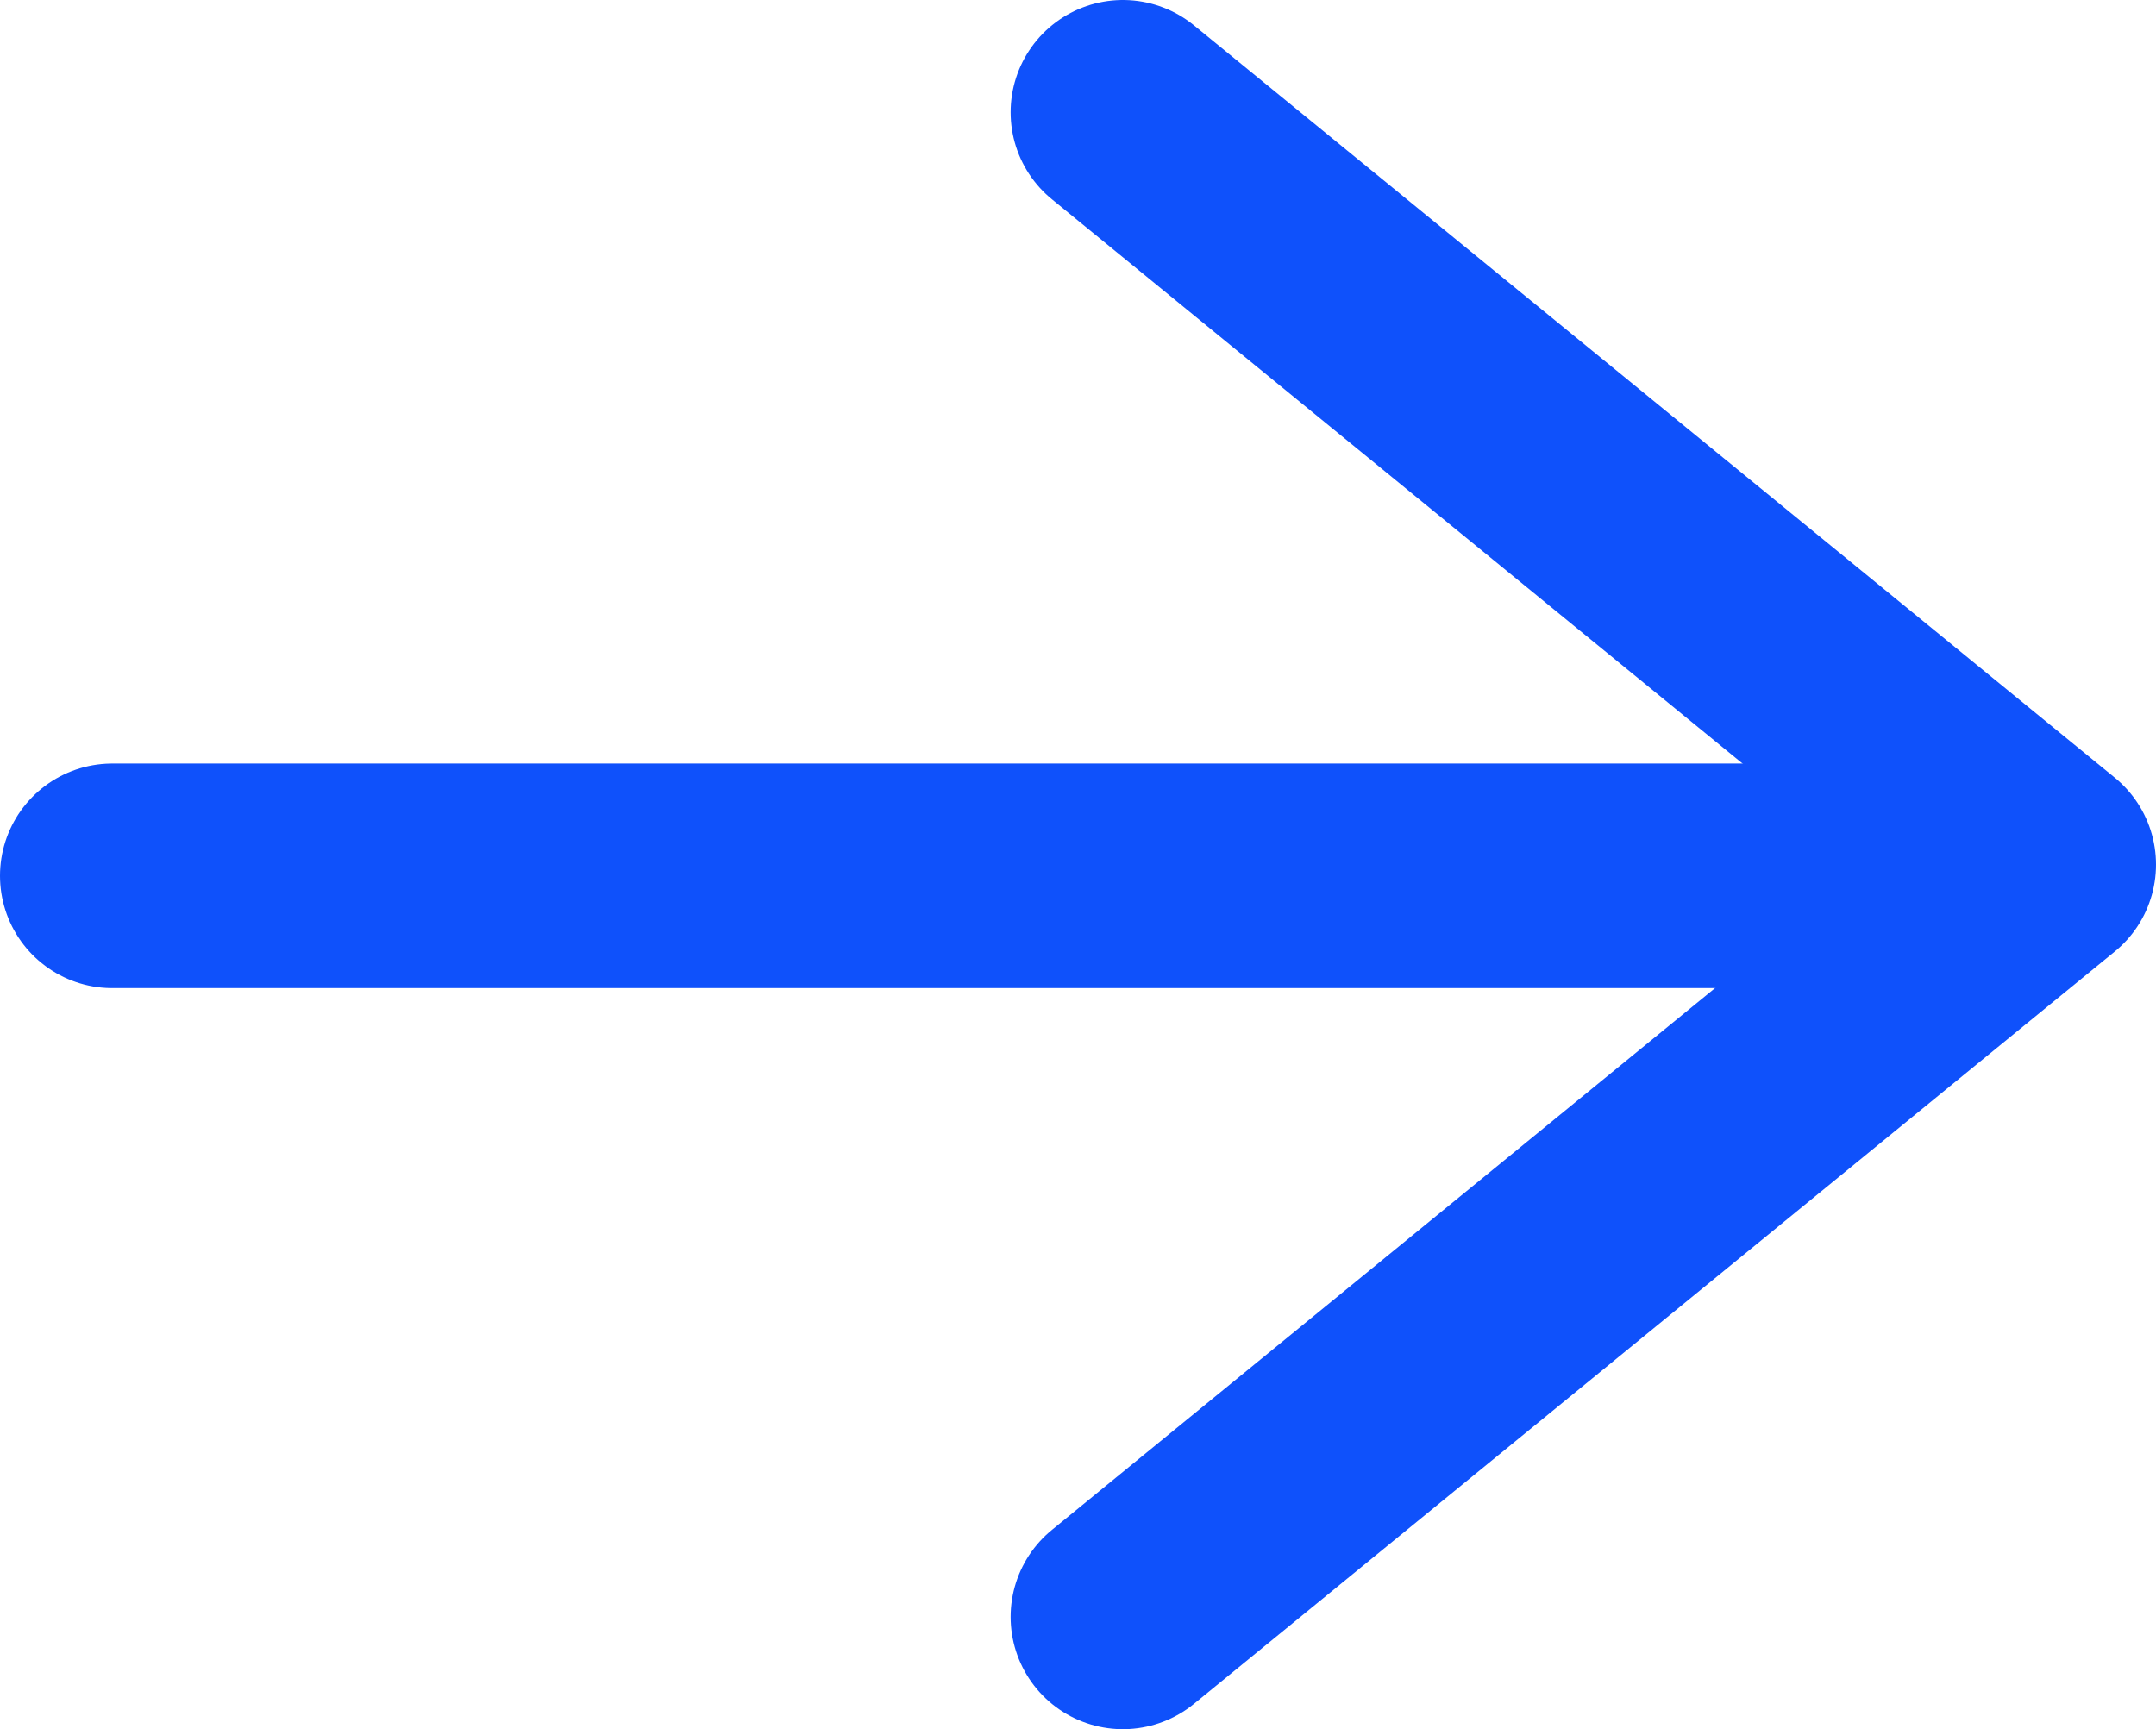
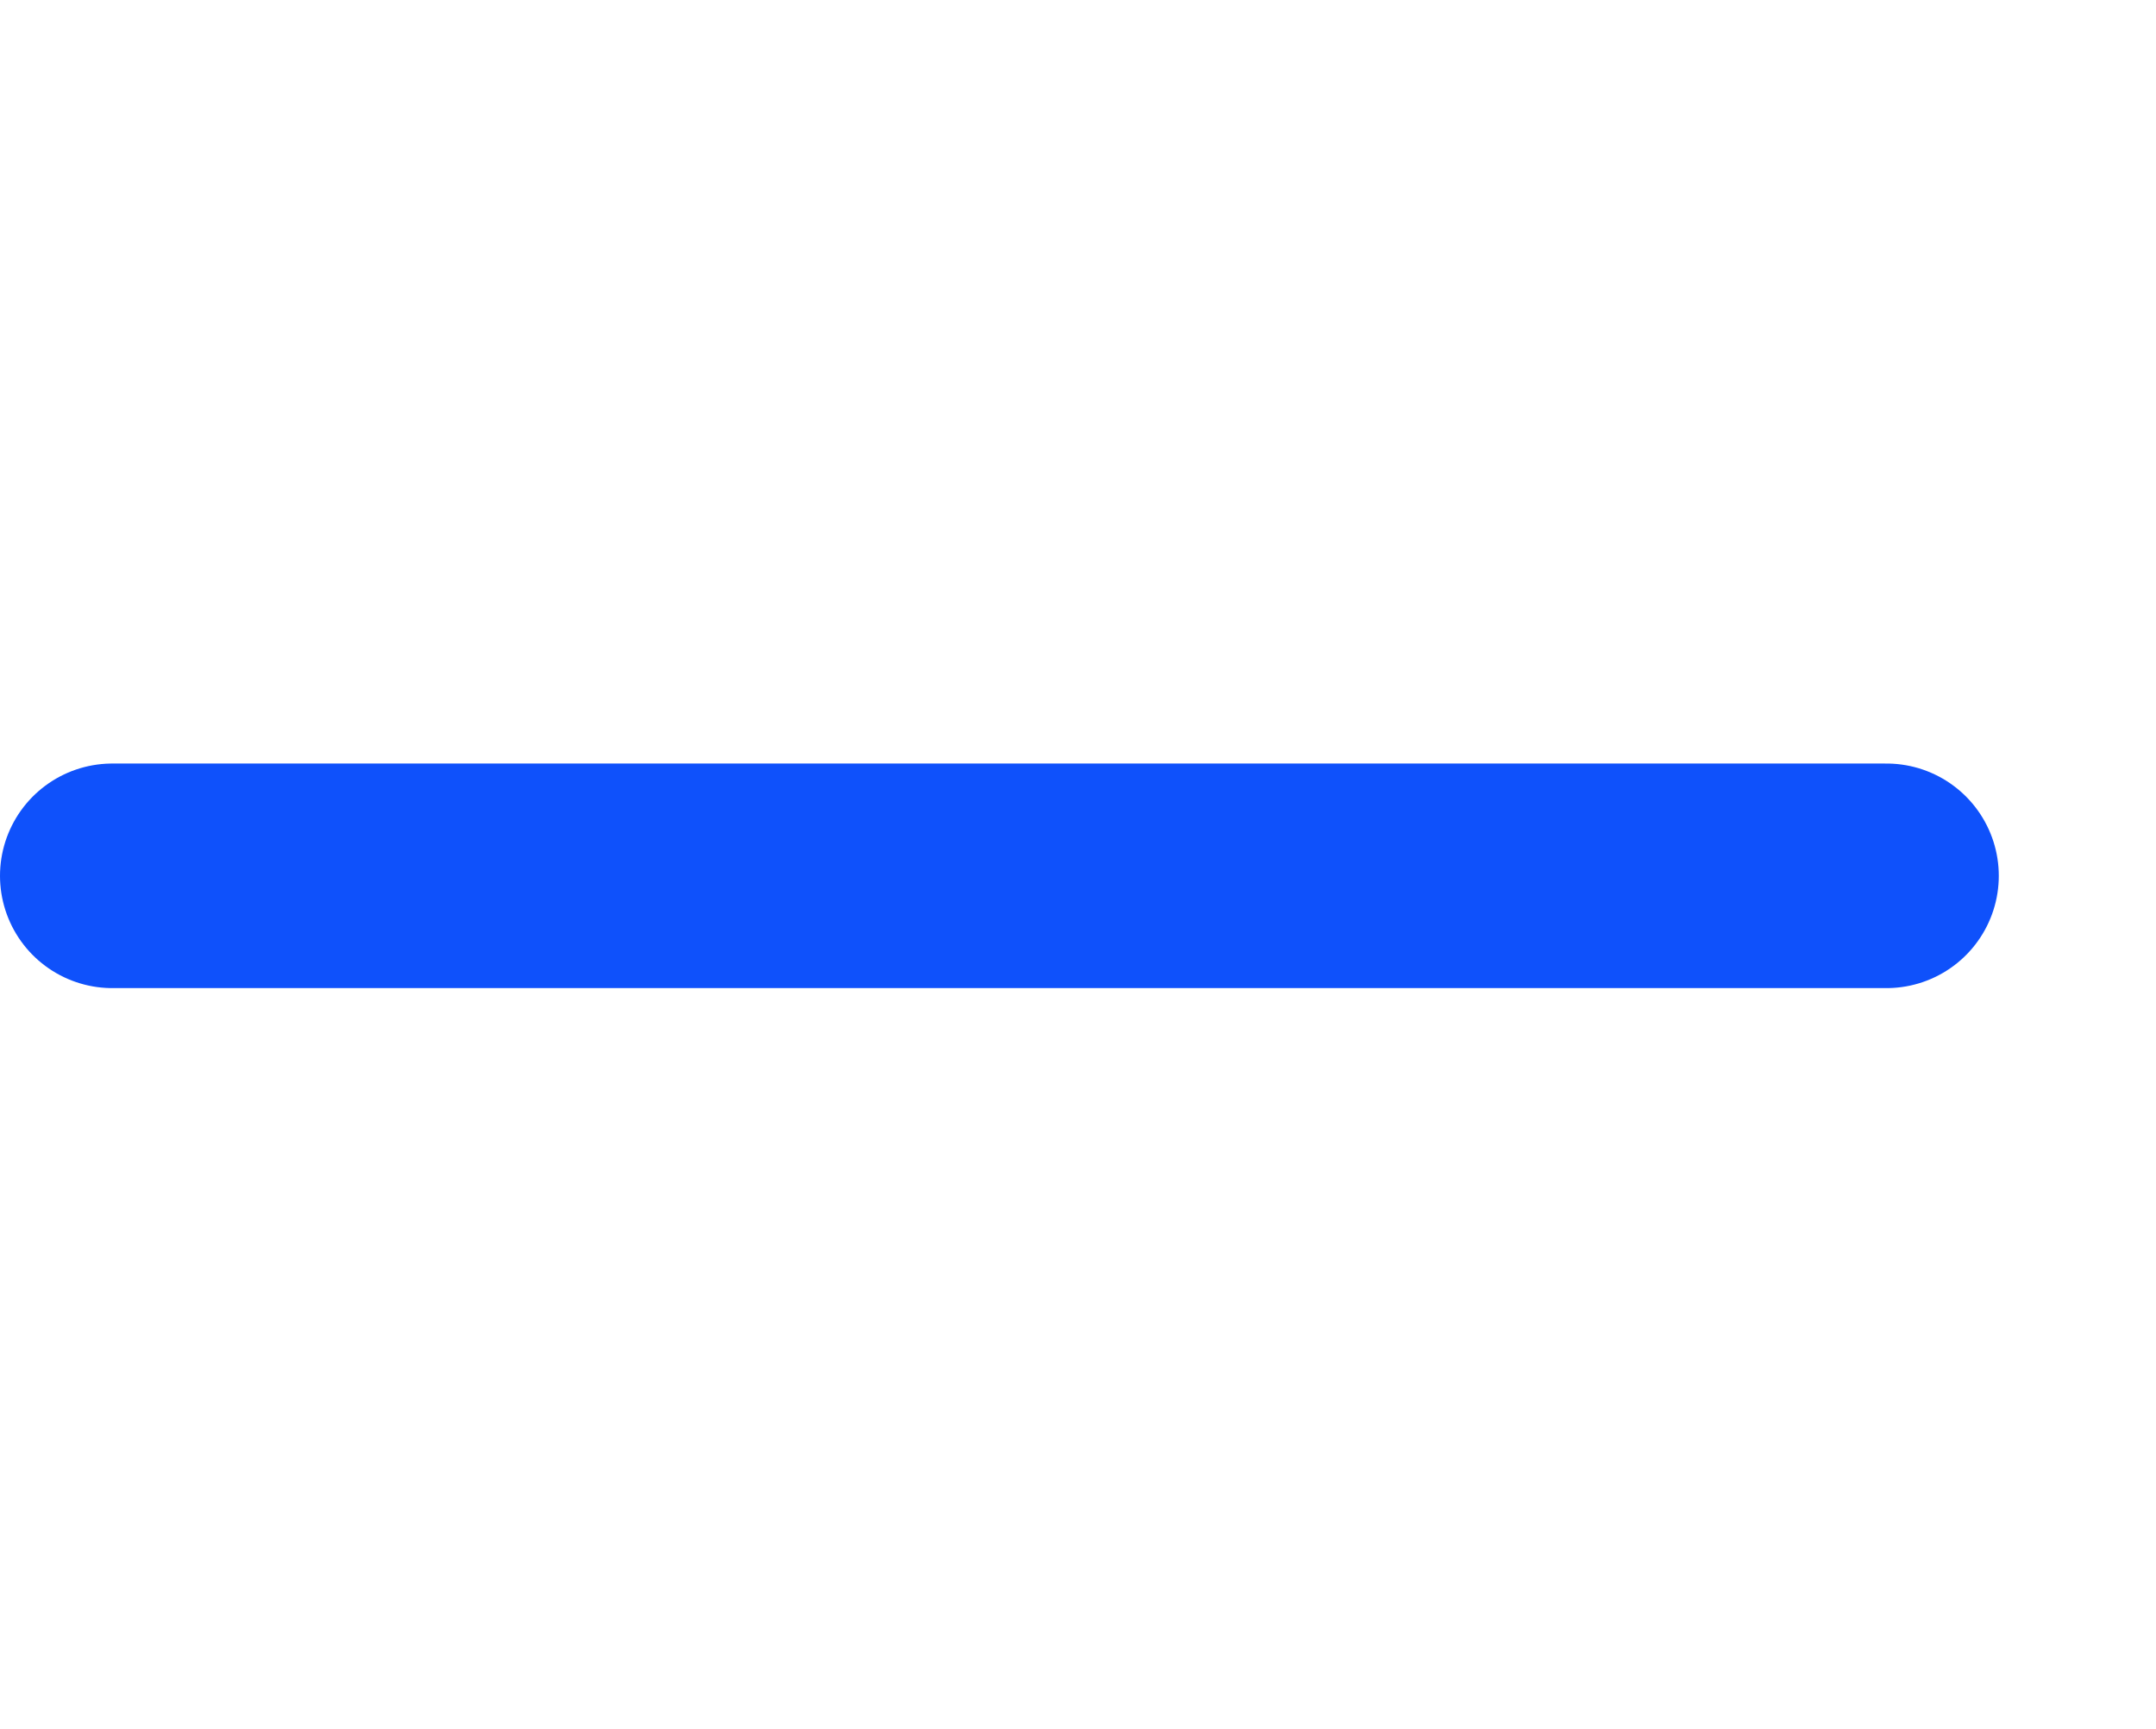
<svg xmlns="http://www.w3.org/2000/svg" width="96" height="77" viewBox="0 0 96 77" fill="none">
-   <path d="M50 72L91 38.5L50 5" stroke="#0F51FB" stroke-width="10" stroke-linecap="round" stroke-linejoin="round" />
  <line x1="84" y1="39" x2="5" y2="39" stroke="#0F51FB" stroke-width="10" stroke-linecap="round" />
</svg>